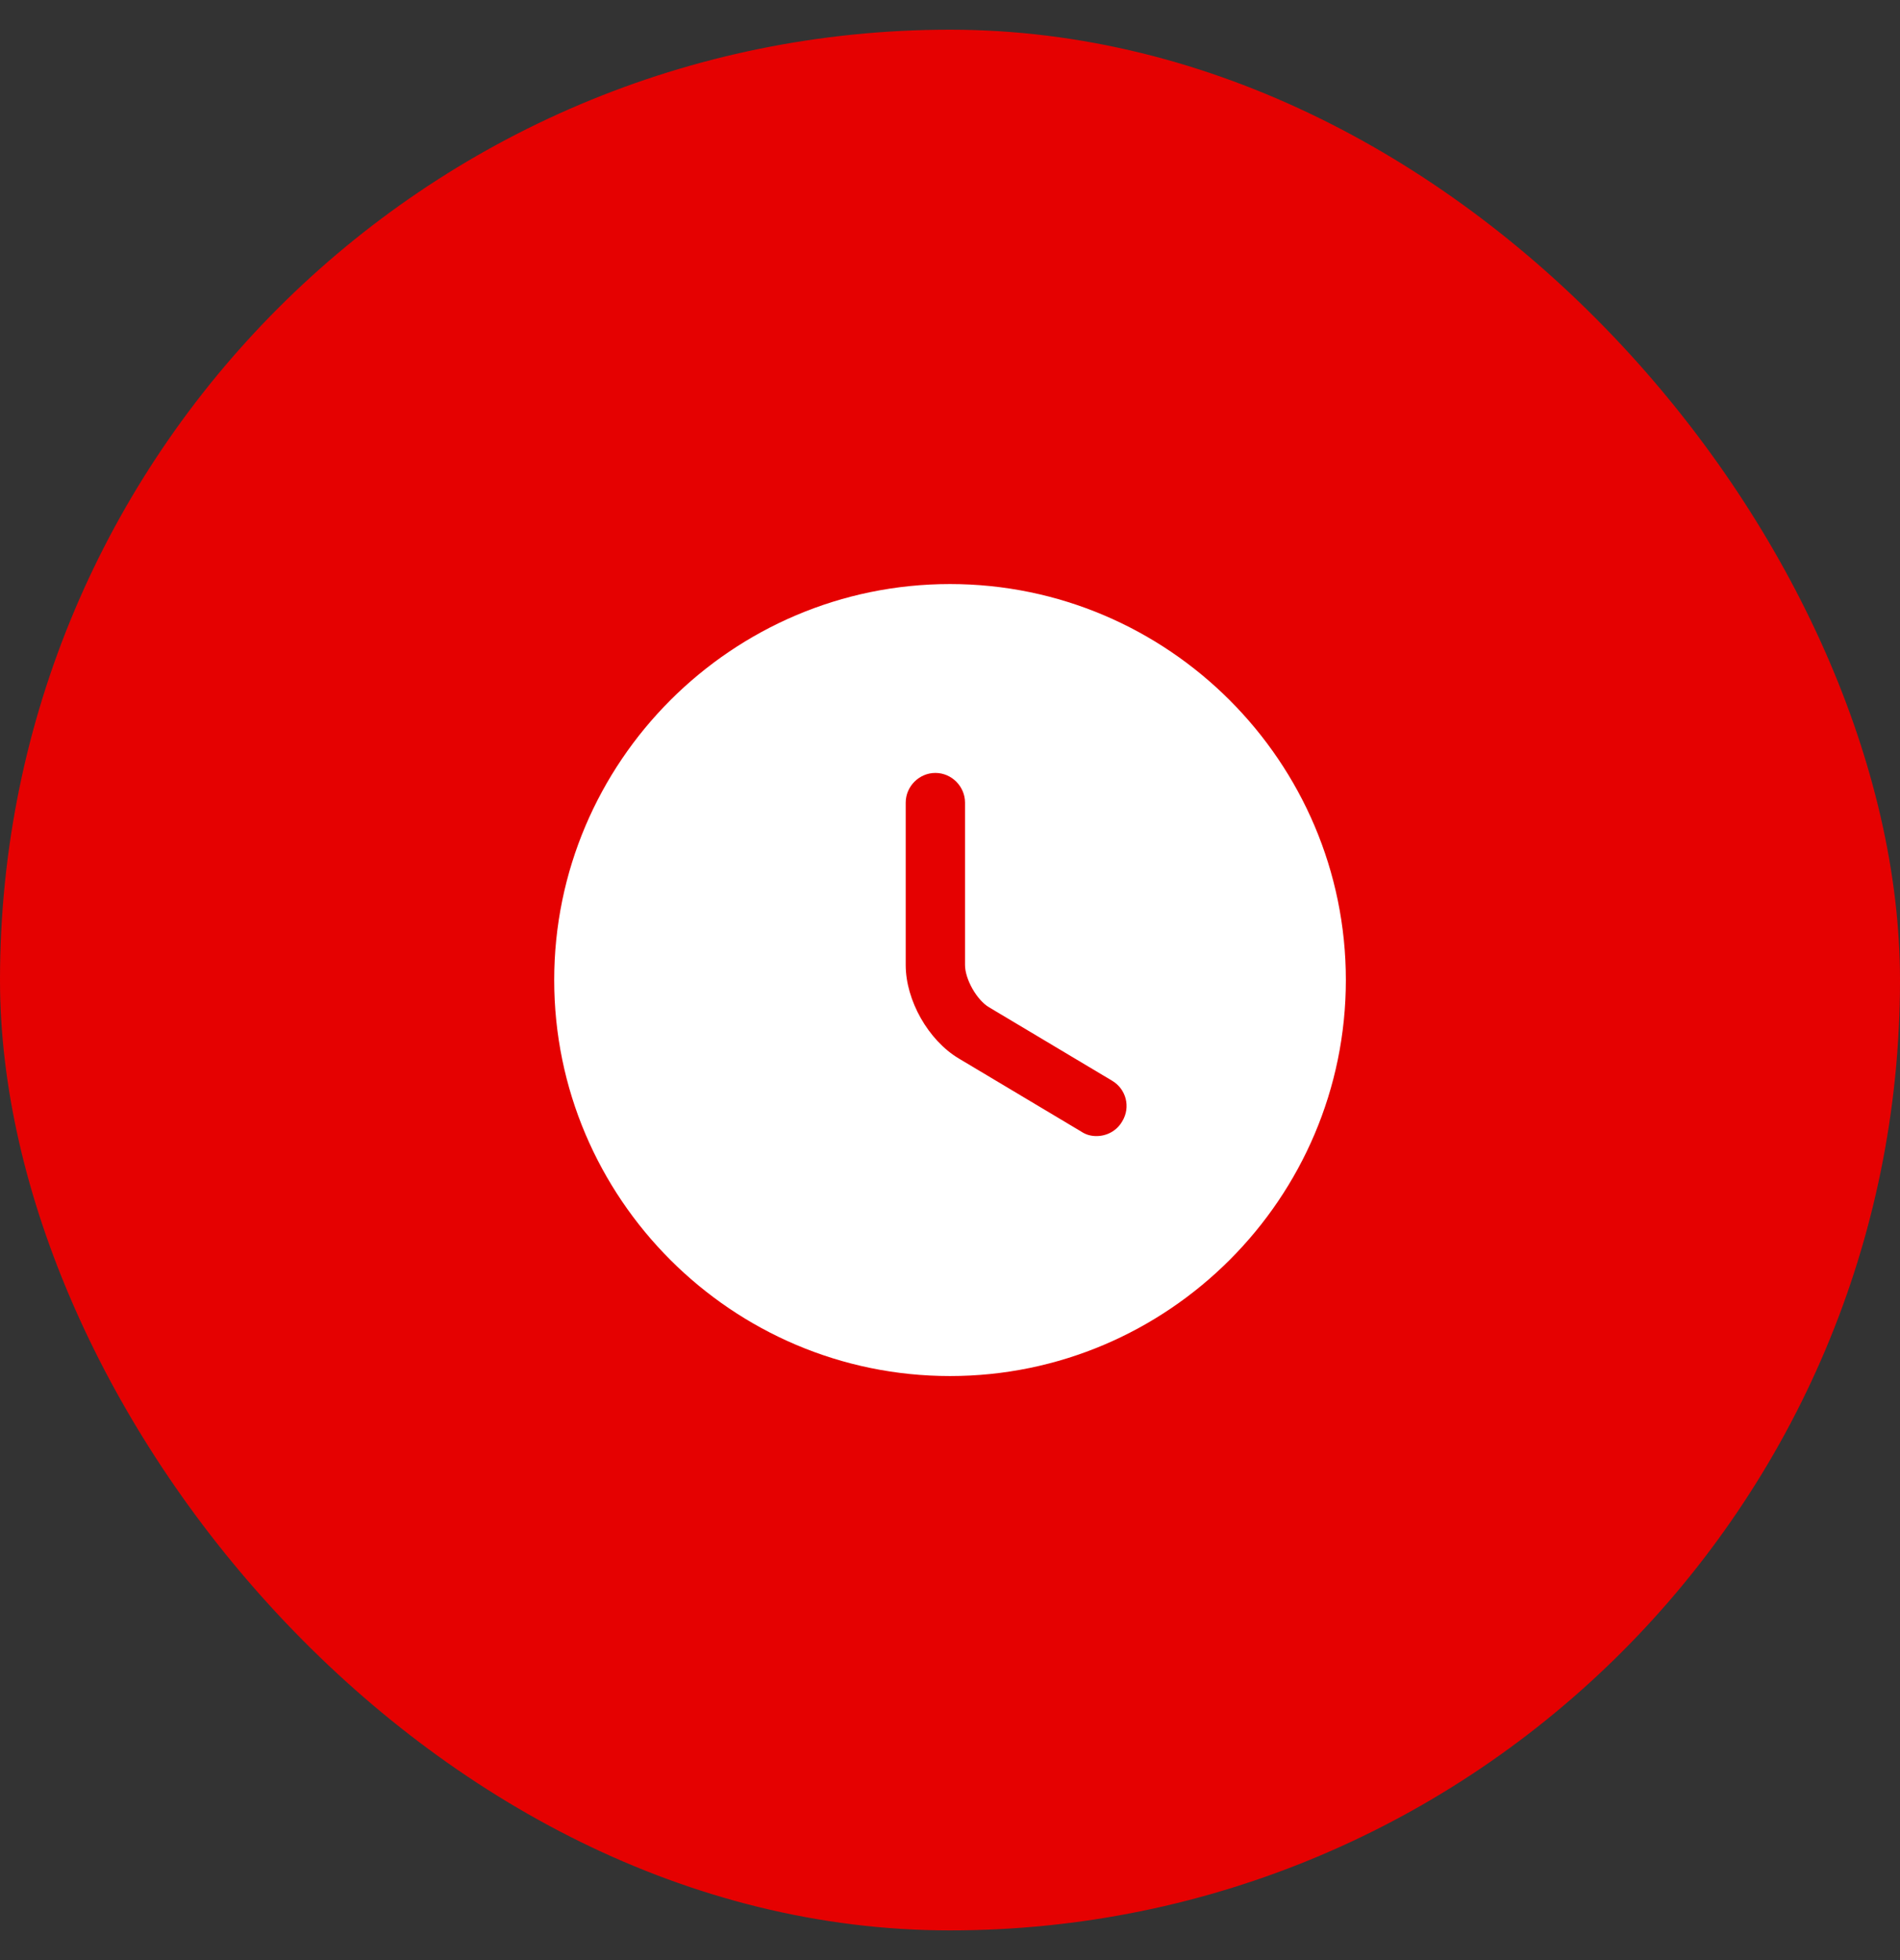
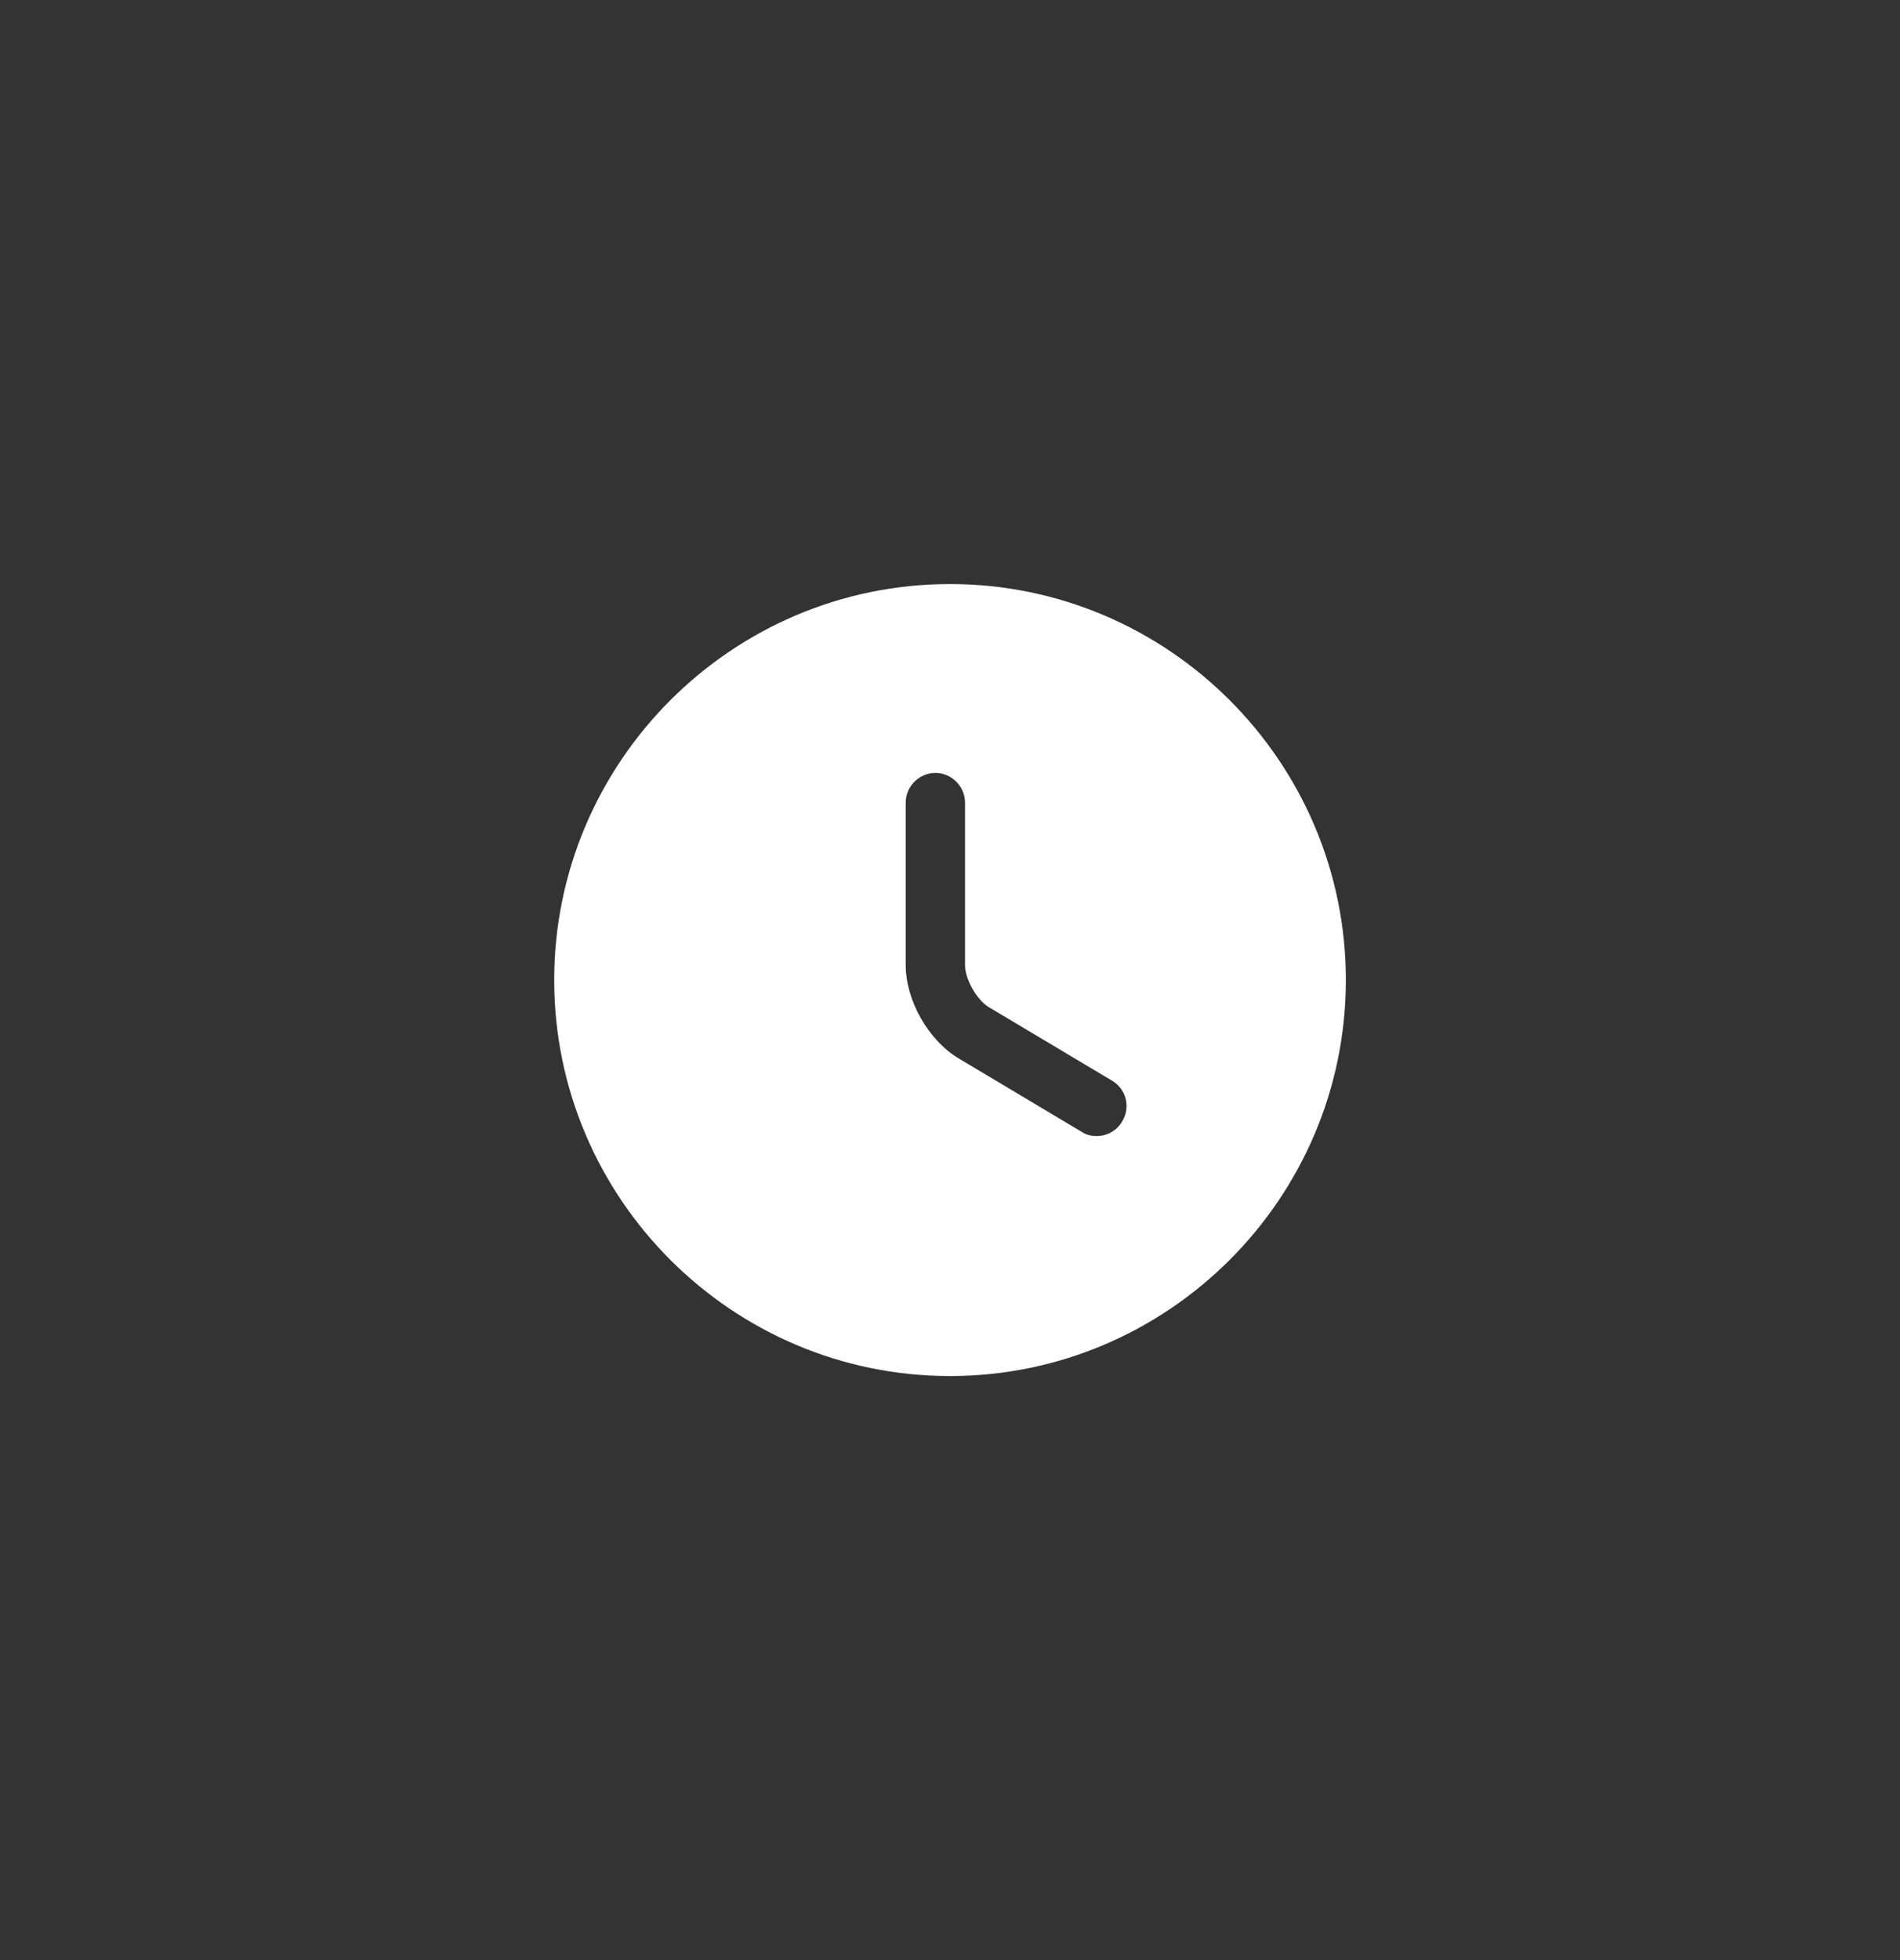
<svg xmlns="http://www.w3.org/2000/svg" width="32" height="33" viewBox="0 0 32 33" fill="none">
  <rect x="0" y="0" width="32" height="33" fill="#333333" stroke="none" />
-   <rect y="0.5" width="32" height="32" rx="16" fill="#E50101" />
  <path d="M16 9.833C12.327 9.833 9.334 12.827 9.334 16.5C9.334 20.173 12.327 23.167 16 23.167C19.674 23.167 22.667 20.173 22.667 16.5C22.667 12.827 19.674 9.833 16 9.833ZM18.9 18.88C18.807 19.04 18.64 19.127 18.467 19.127C18.38 19.127 18.294 19.107 18.213 19.053L16.147 17.82C15.633 17.513 15.254 16.84 15.254 16.247V13.513C15.254 13.24 15.48 13.013 15.754 13.013C16.027 13.013 16.253 13.24 16.253 13.513V16.247C16.253 16.487 16.453 16.84 16.66 16.96L18.727 18.193C18.967 18.333 19.047 18.64 18.9 18.88Z" fill="white" />
</svg>